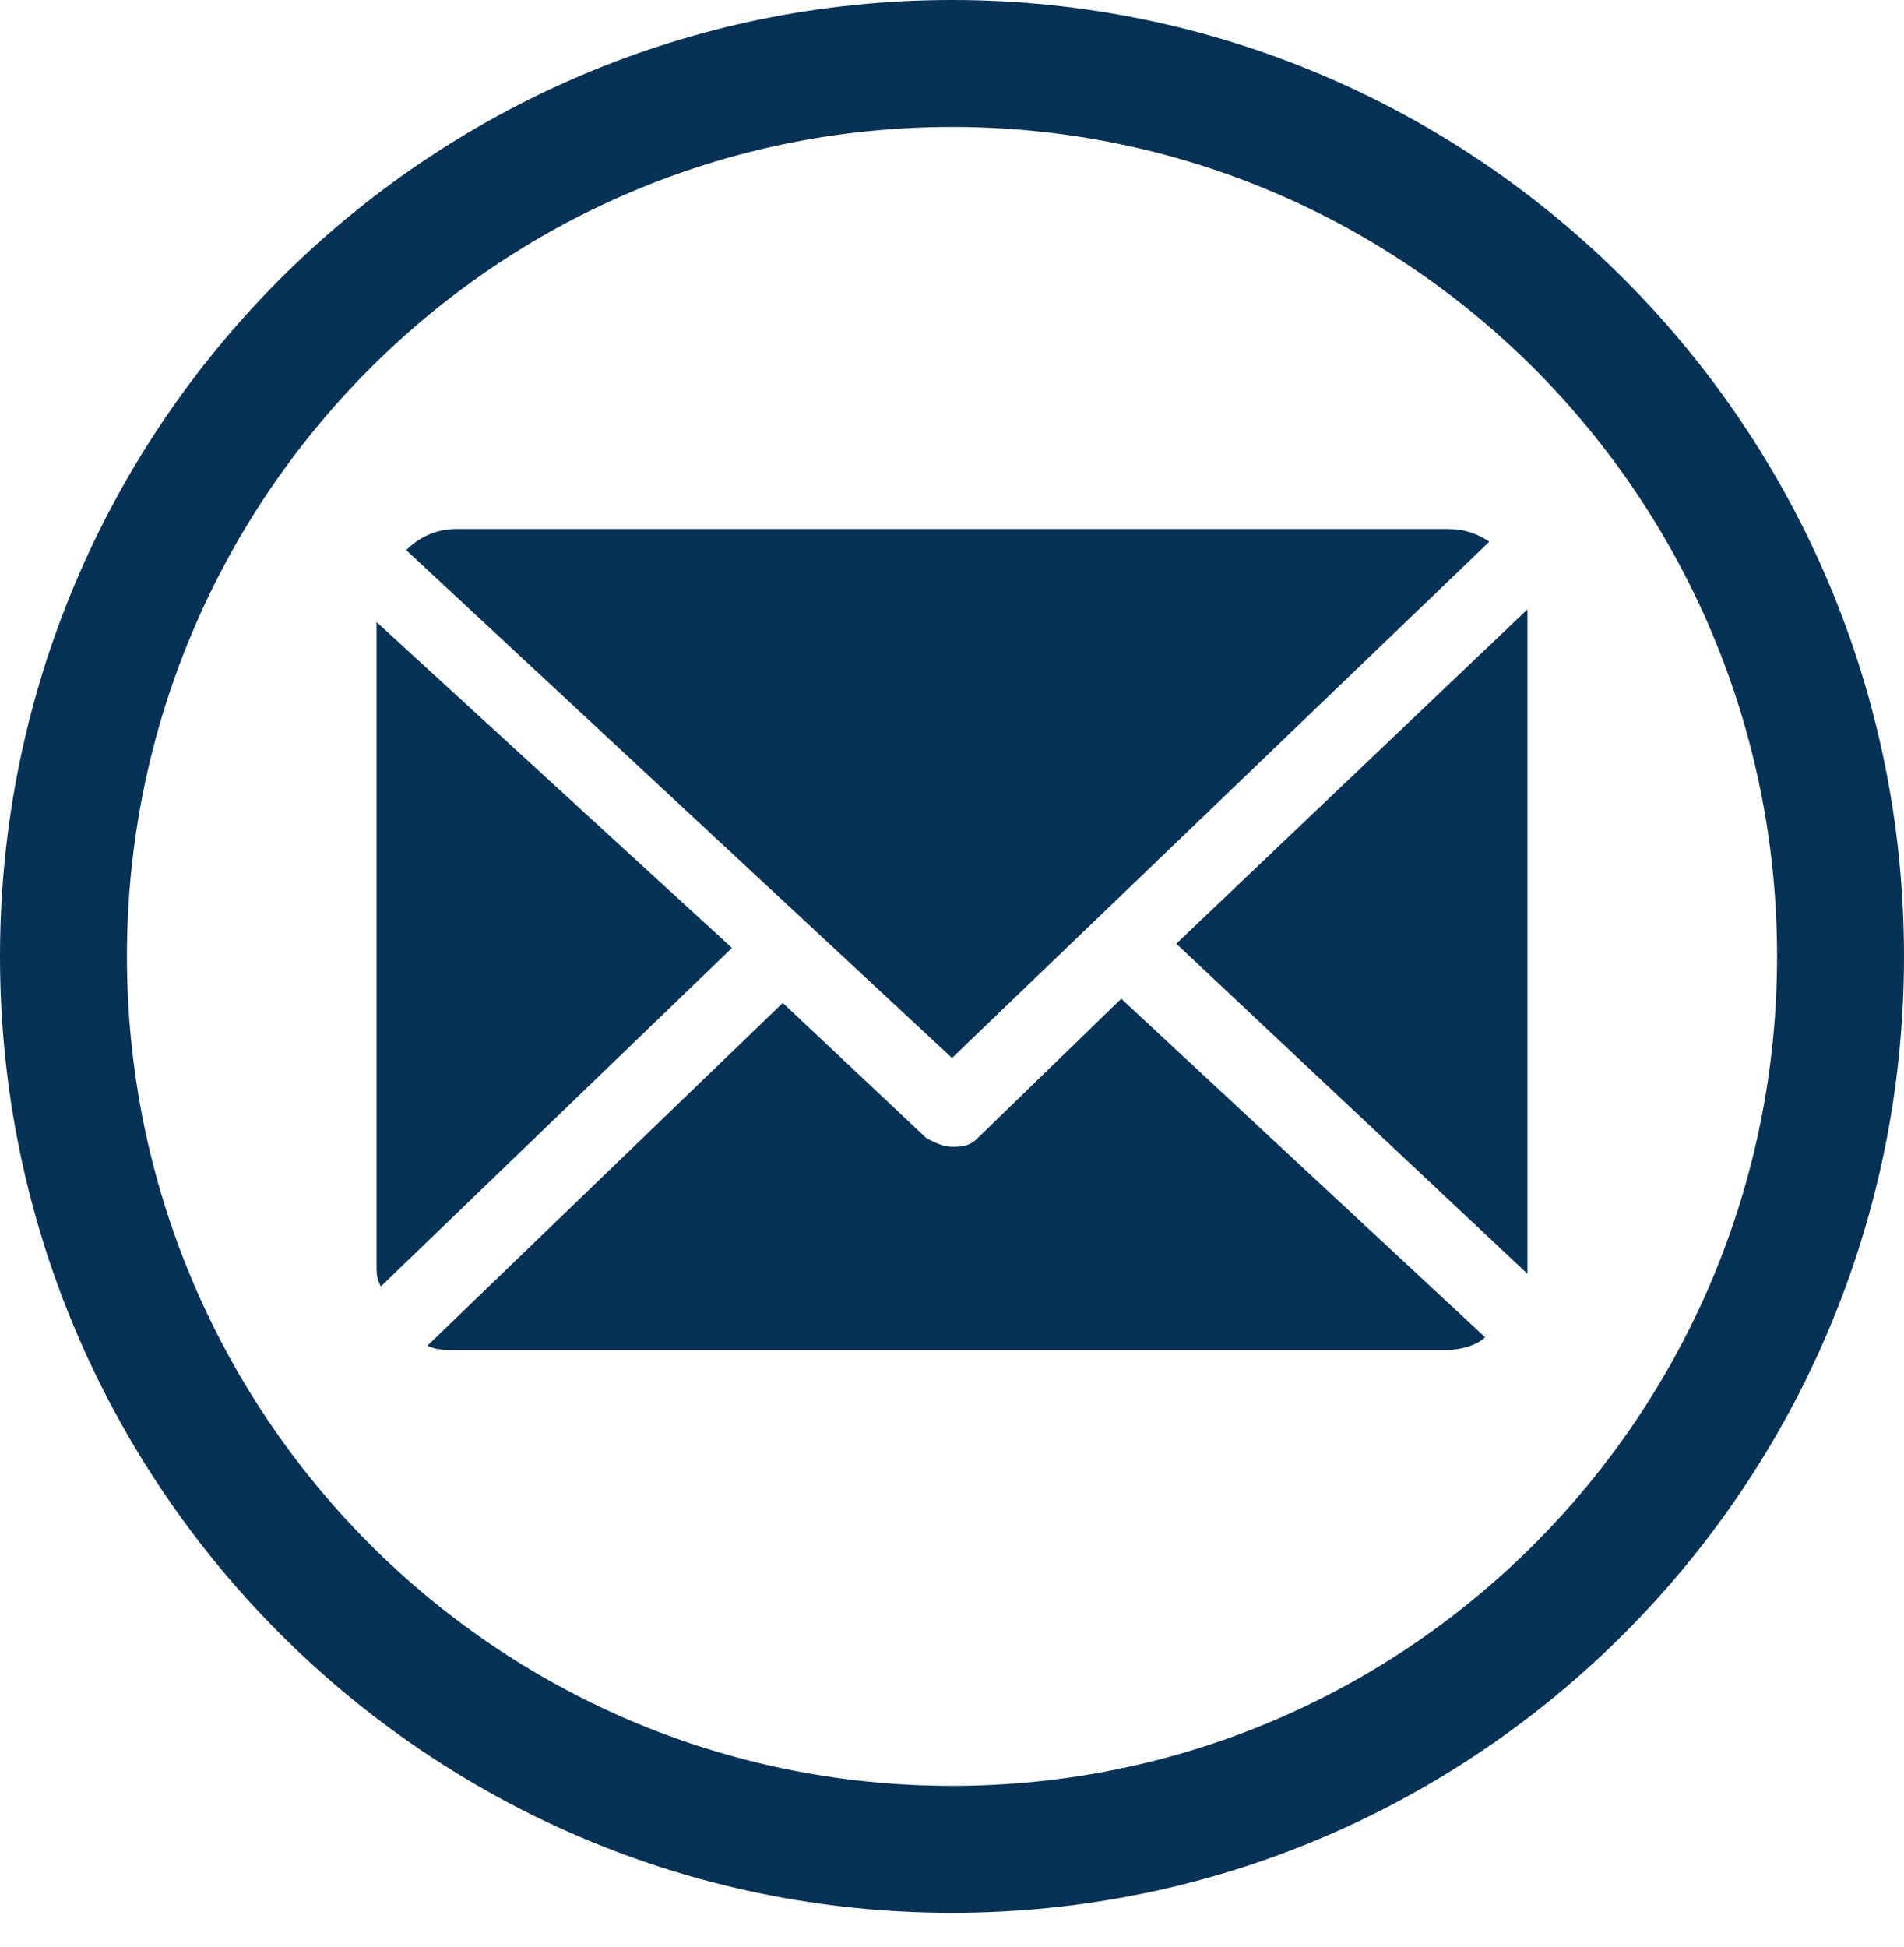
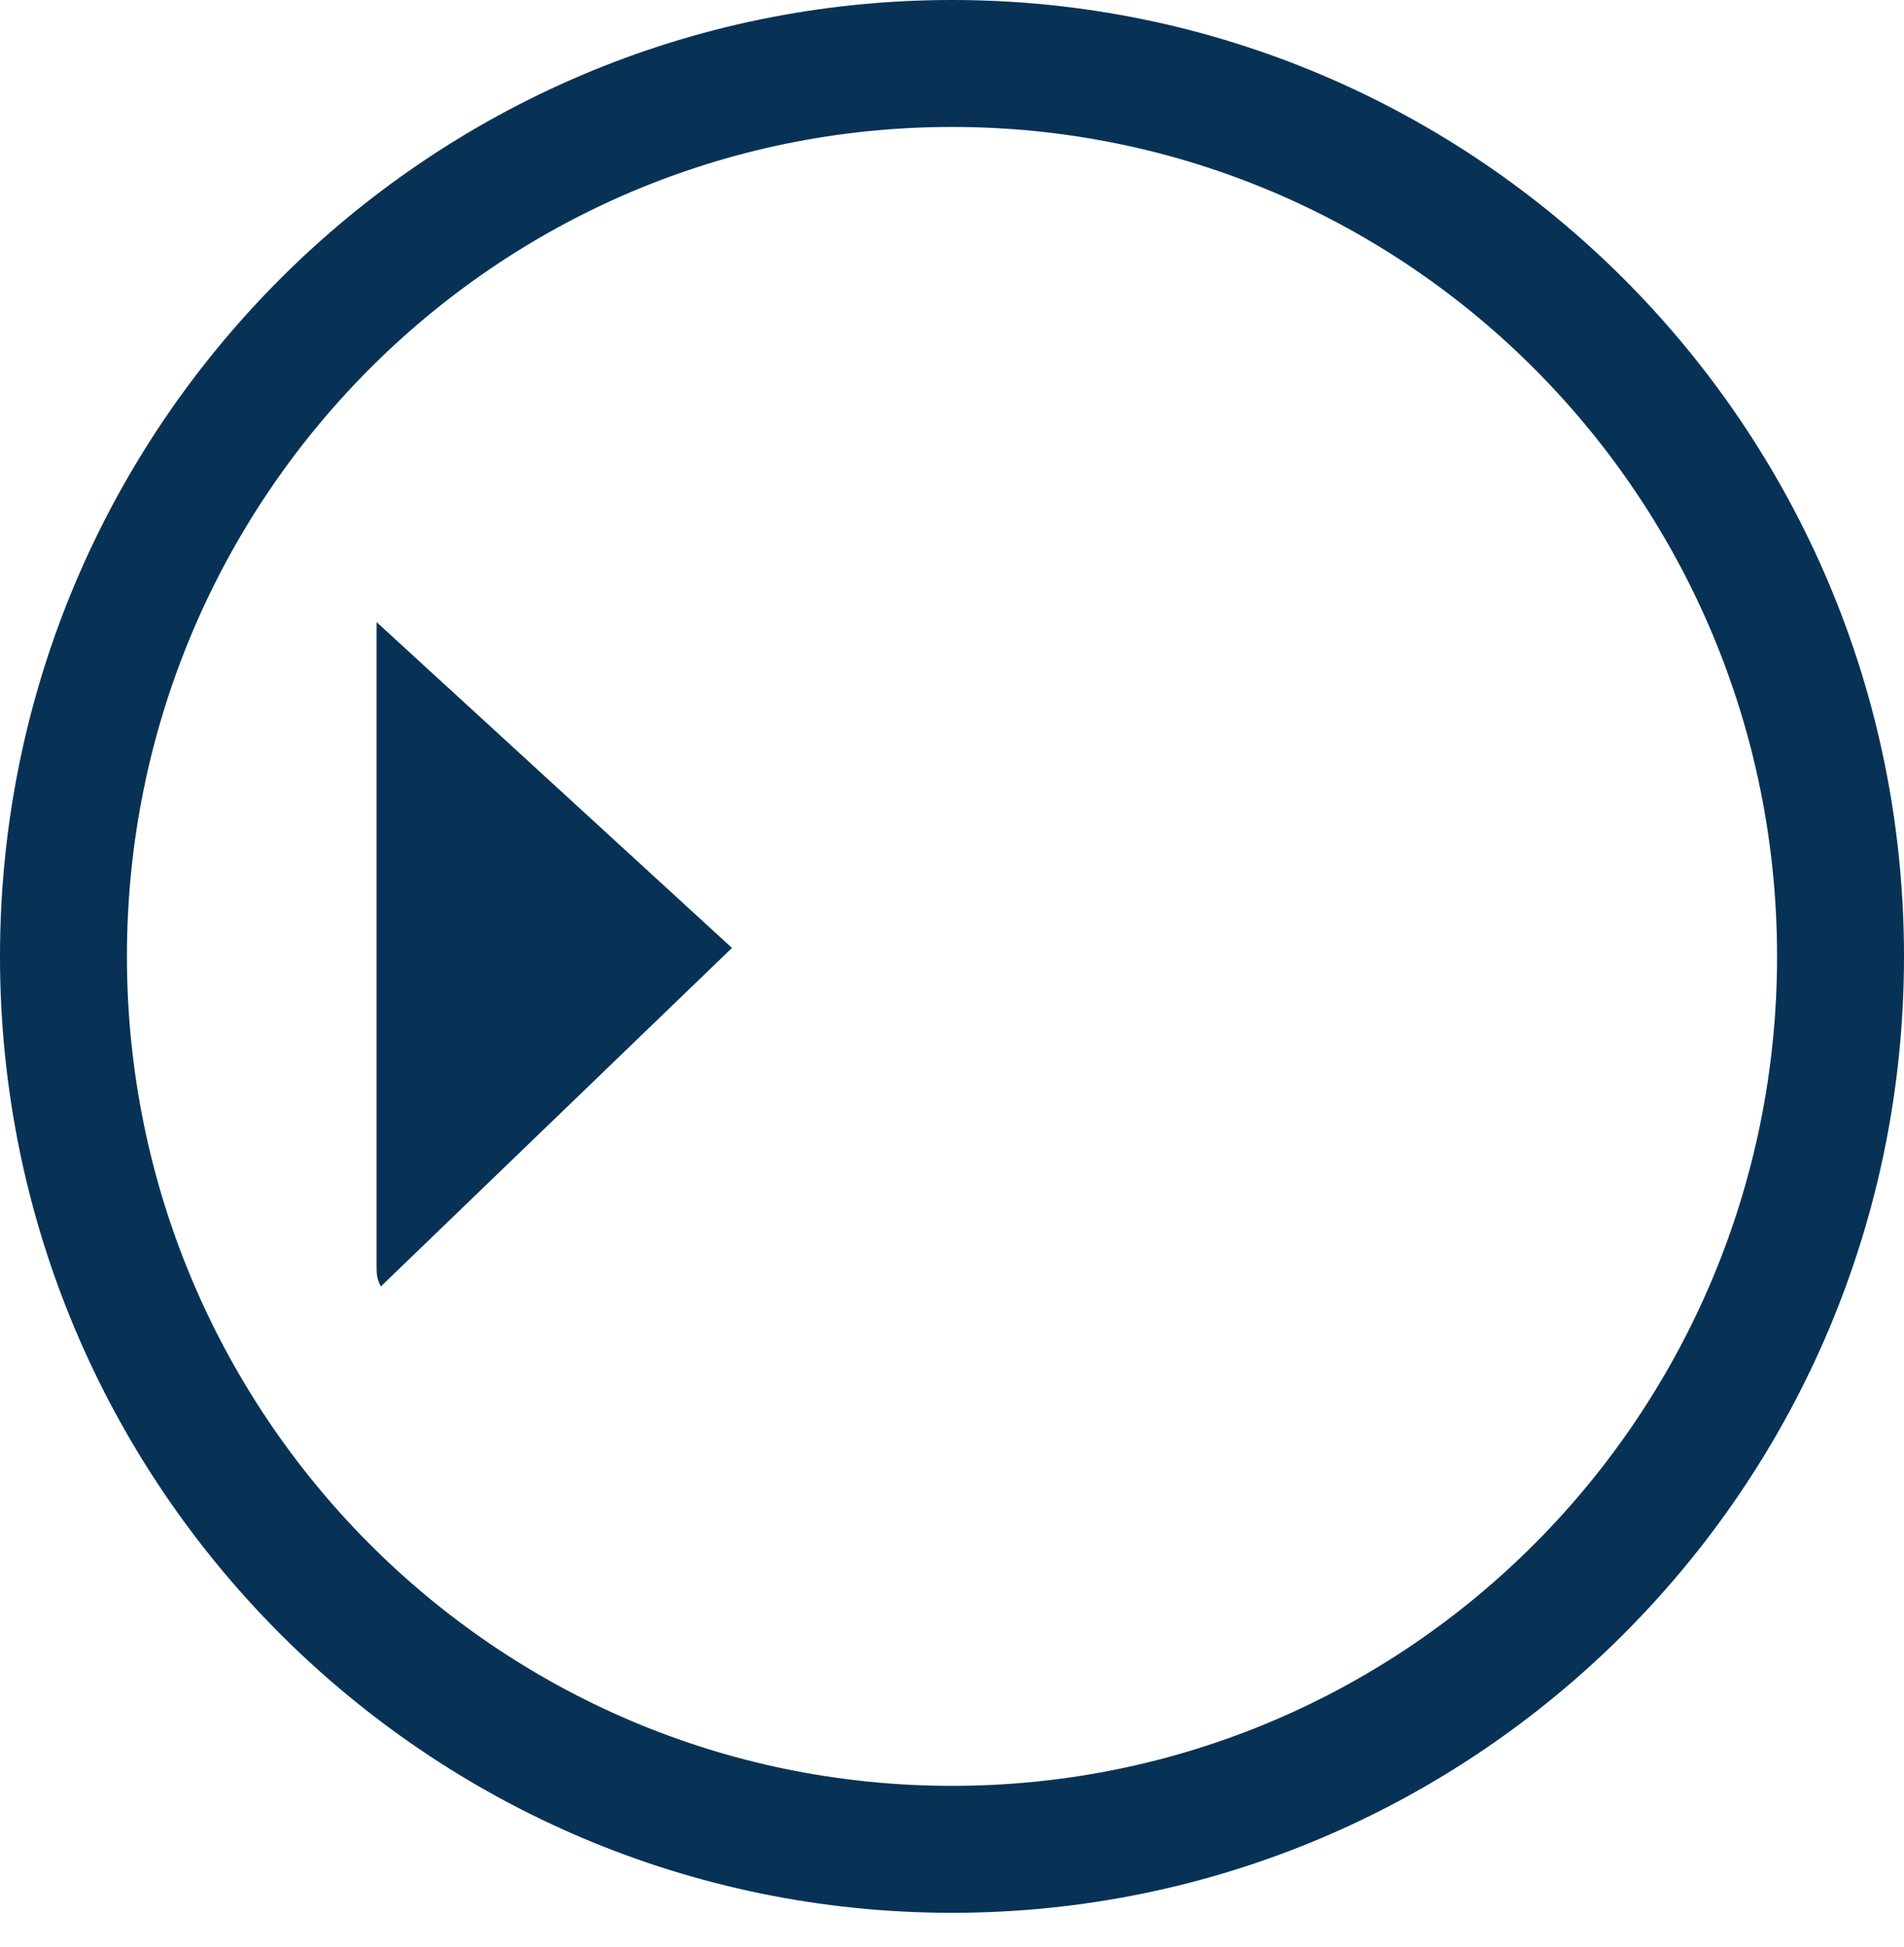
<svg xmlns="http://www.w3.org/2000/svg" version="1.1" id="Layer_1" x="0px" y="0px" viewBox="0 0 45 46" style="enable-background:new 0 0 45 46;" xml:space="preserve">
  <style type="text/css">
	.st0{fill:#073256;}
</style>
  <desc>Created with Sketch.</desc>
  <path class="st0" d="M22.5,0C10.1,0,0,10.1,0,22.6s10.1,22.6,22.5,22.6S45,35.1,45,22.6S34.9,0,22.5,0z M22.5,42.2  C11.7,42.2,3,33.4,3,22.6S11.7,3,22.5,3S42,11.8,42,22.6S33.3,42.2,22.5,42.2z" />
  <g>
-     <path class="st0" d="M36.1,14.4C36.1,14.4,36.1,14.3,36.1,14.4l-8.3,7.9l8.3,7.8c0-0.1,0-0.1,0-0.2V14.4L36.1,14.4z" />
-     <path class="st0" d="M26.5,23.6l-3.4,3.3c-0.2,0.2-0.4,0.2-0.6,0.2s-0.4-0.1-0.6-0.2l-3.4-3.2l-8.4,8.1c0.2,0.1,0.4,0.1,0.7,0.1   h23.4c0.3,0,0.7-0.1,0.9-0.3L26.5,23.6z" />
-     <path class="st0" d="M22.5,25l12.7-12.2c-0.3-0.2-0.6-0.3-1-0.3H10.8c-0.5,0-0.9,0.2-1.2,0.5L22.5,25z" />
    <path class="st0" d="M8.9,14.7v15.2c0,0.2,0,0.3,0.1,0.5l8.3-8L8.9,14.7z" />
  </g>
</svg>